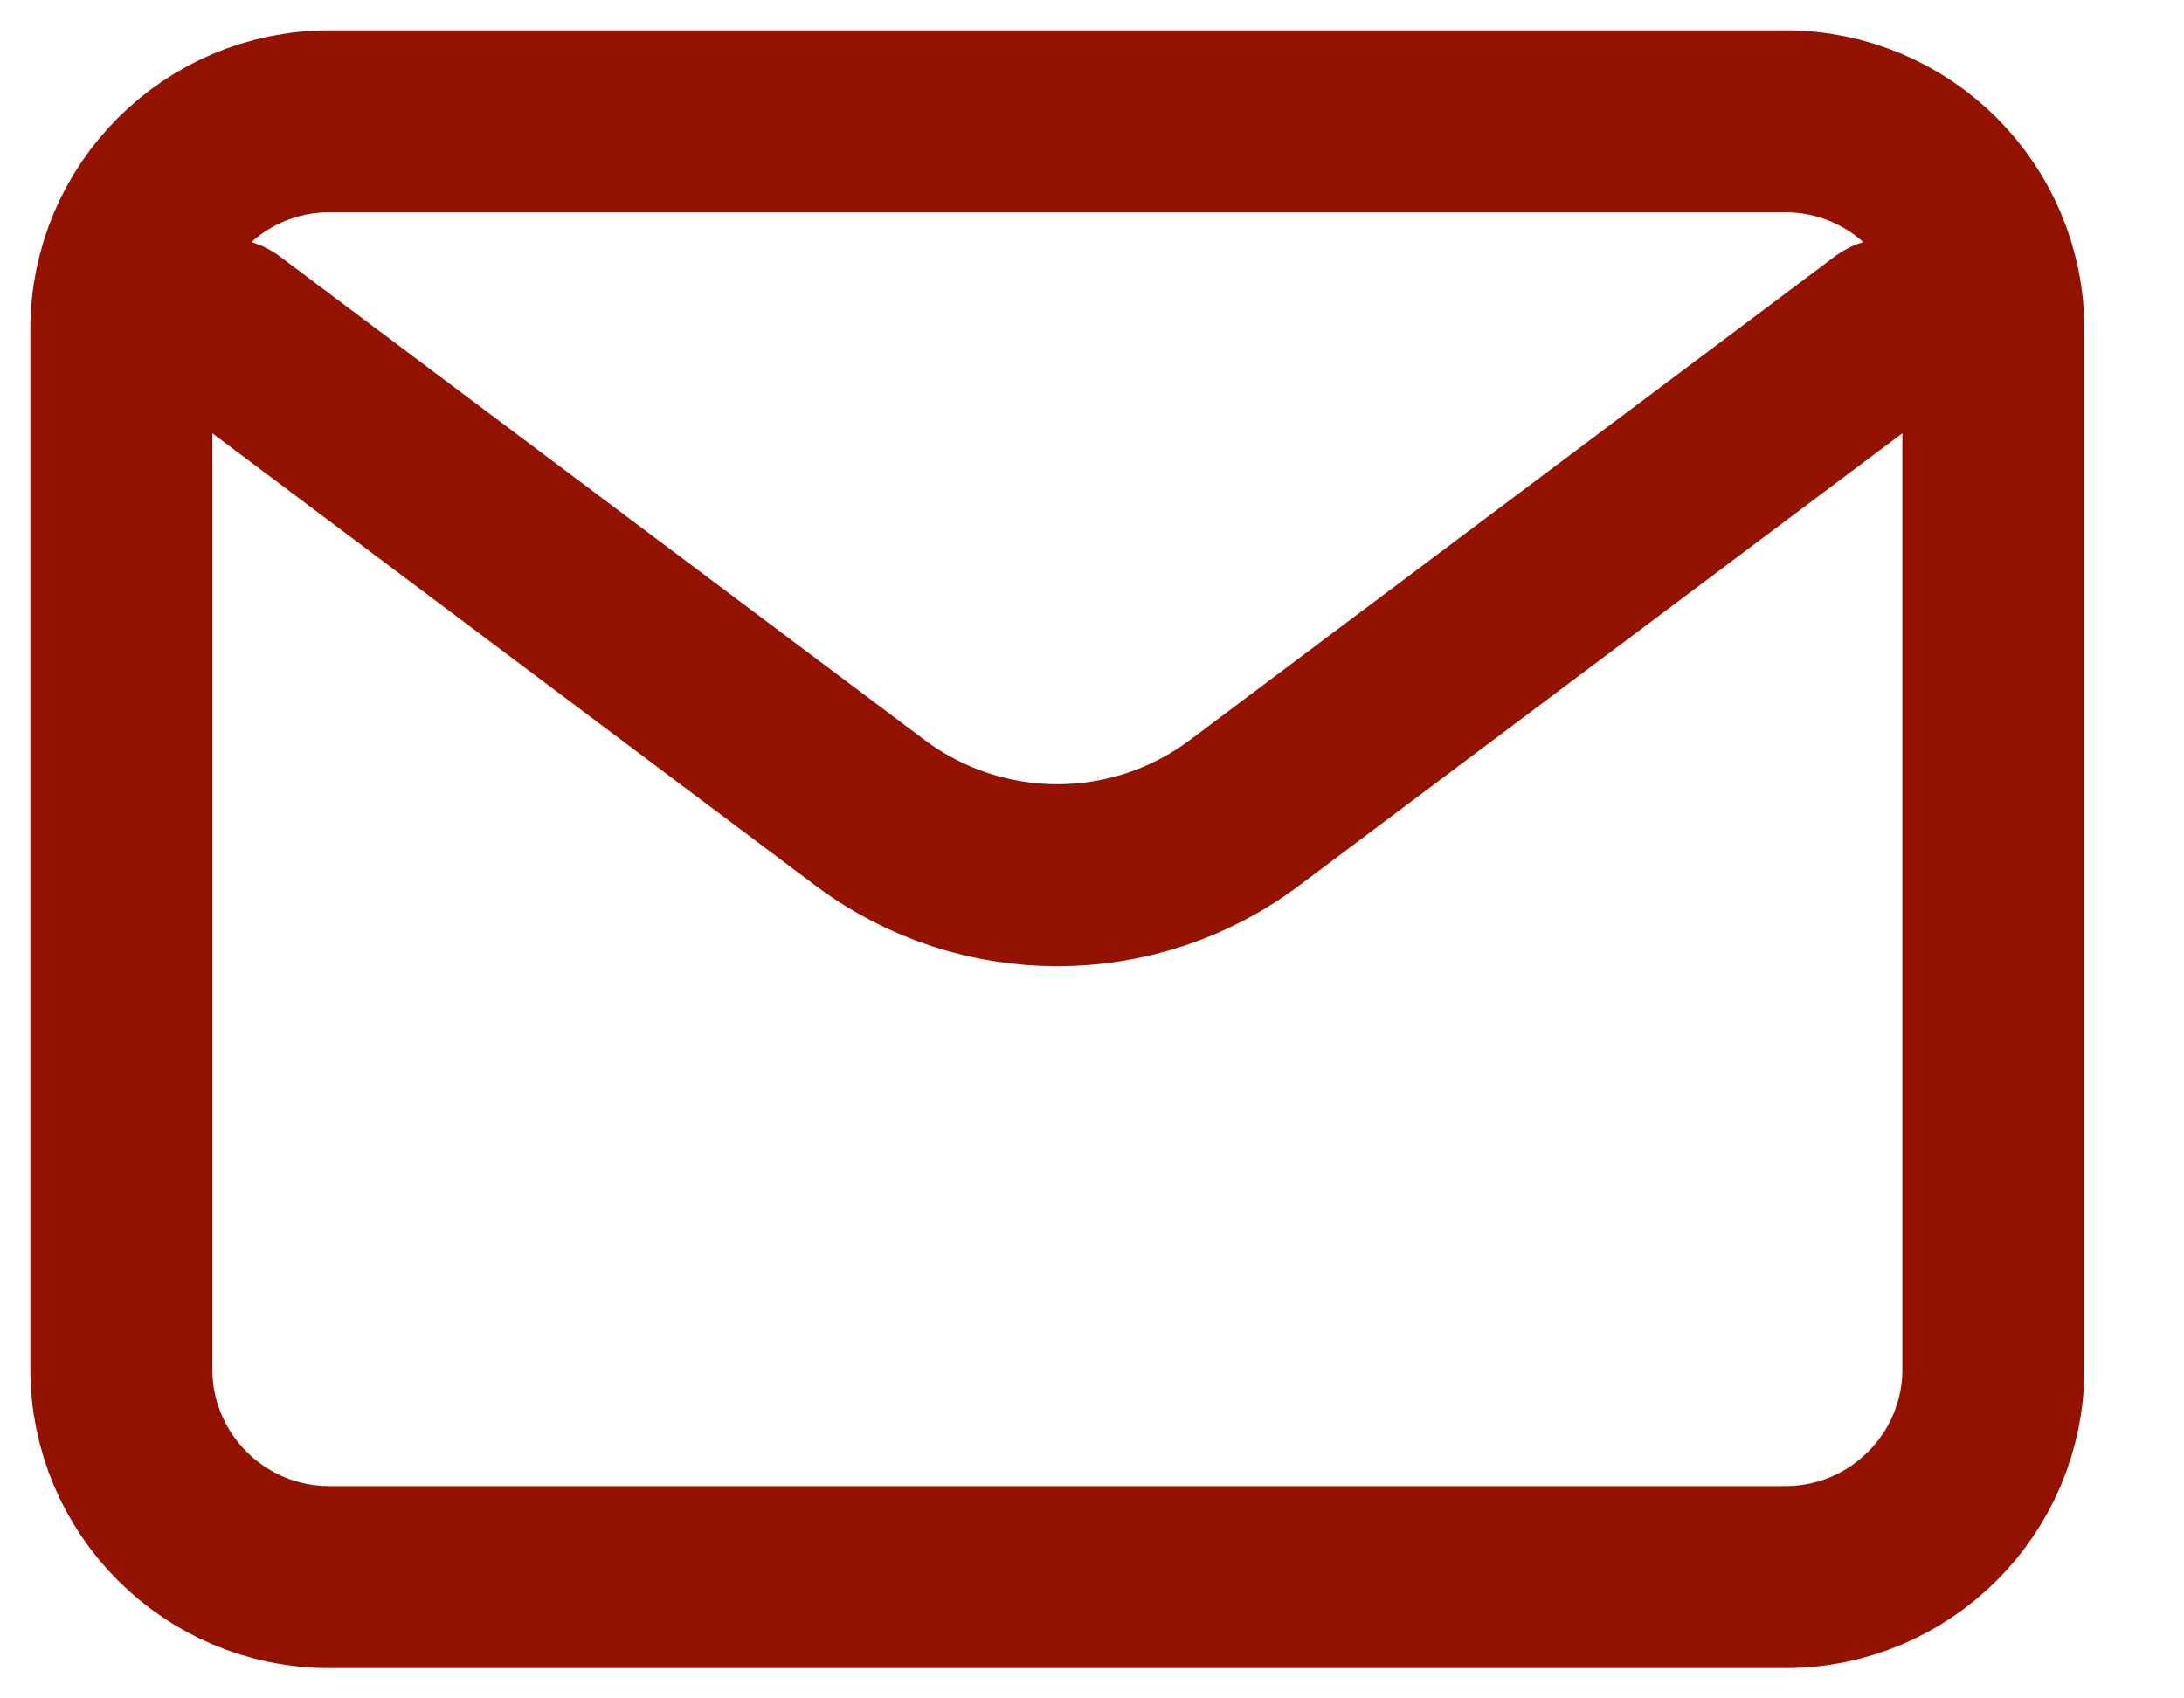
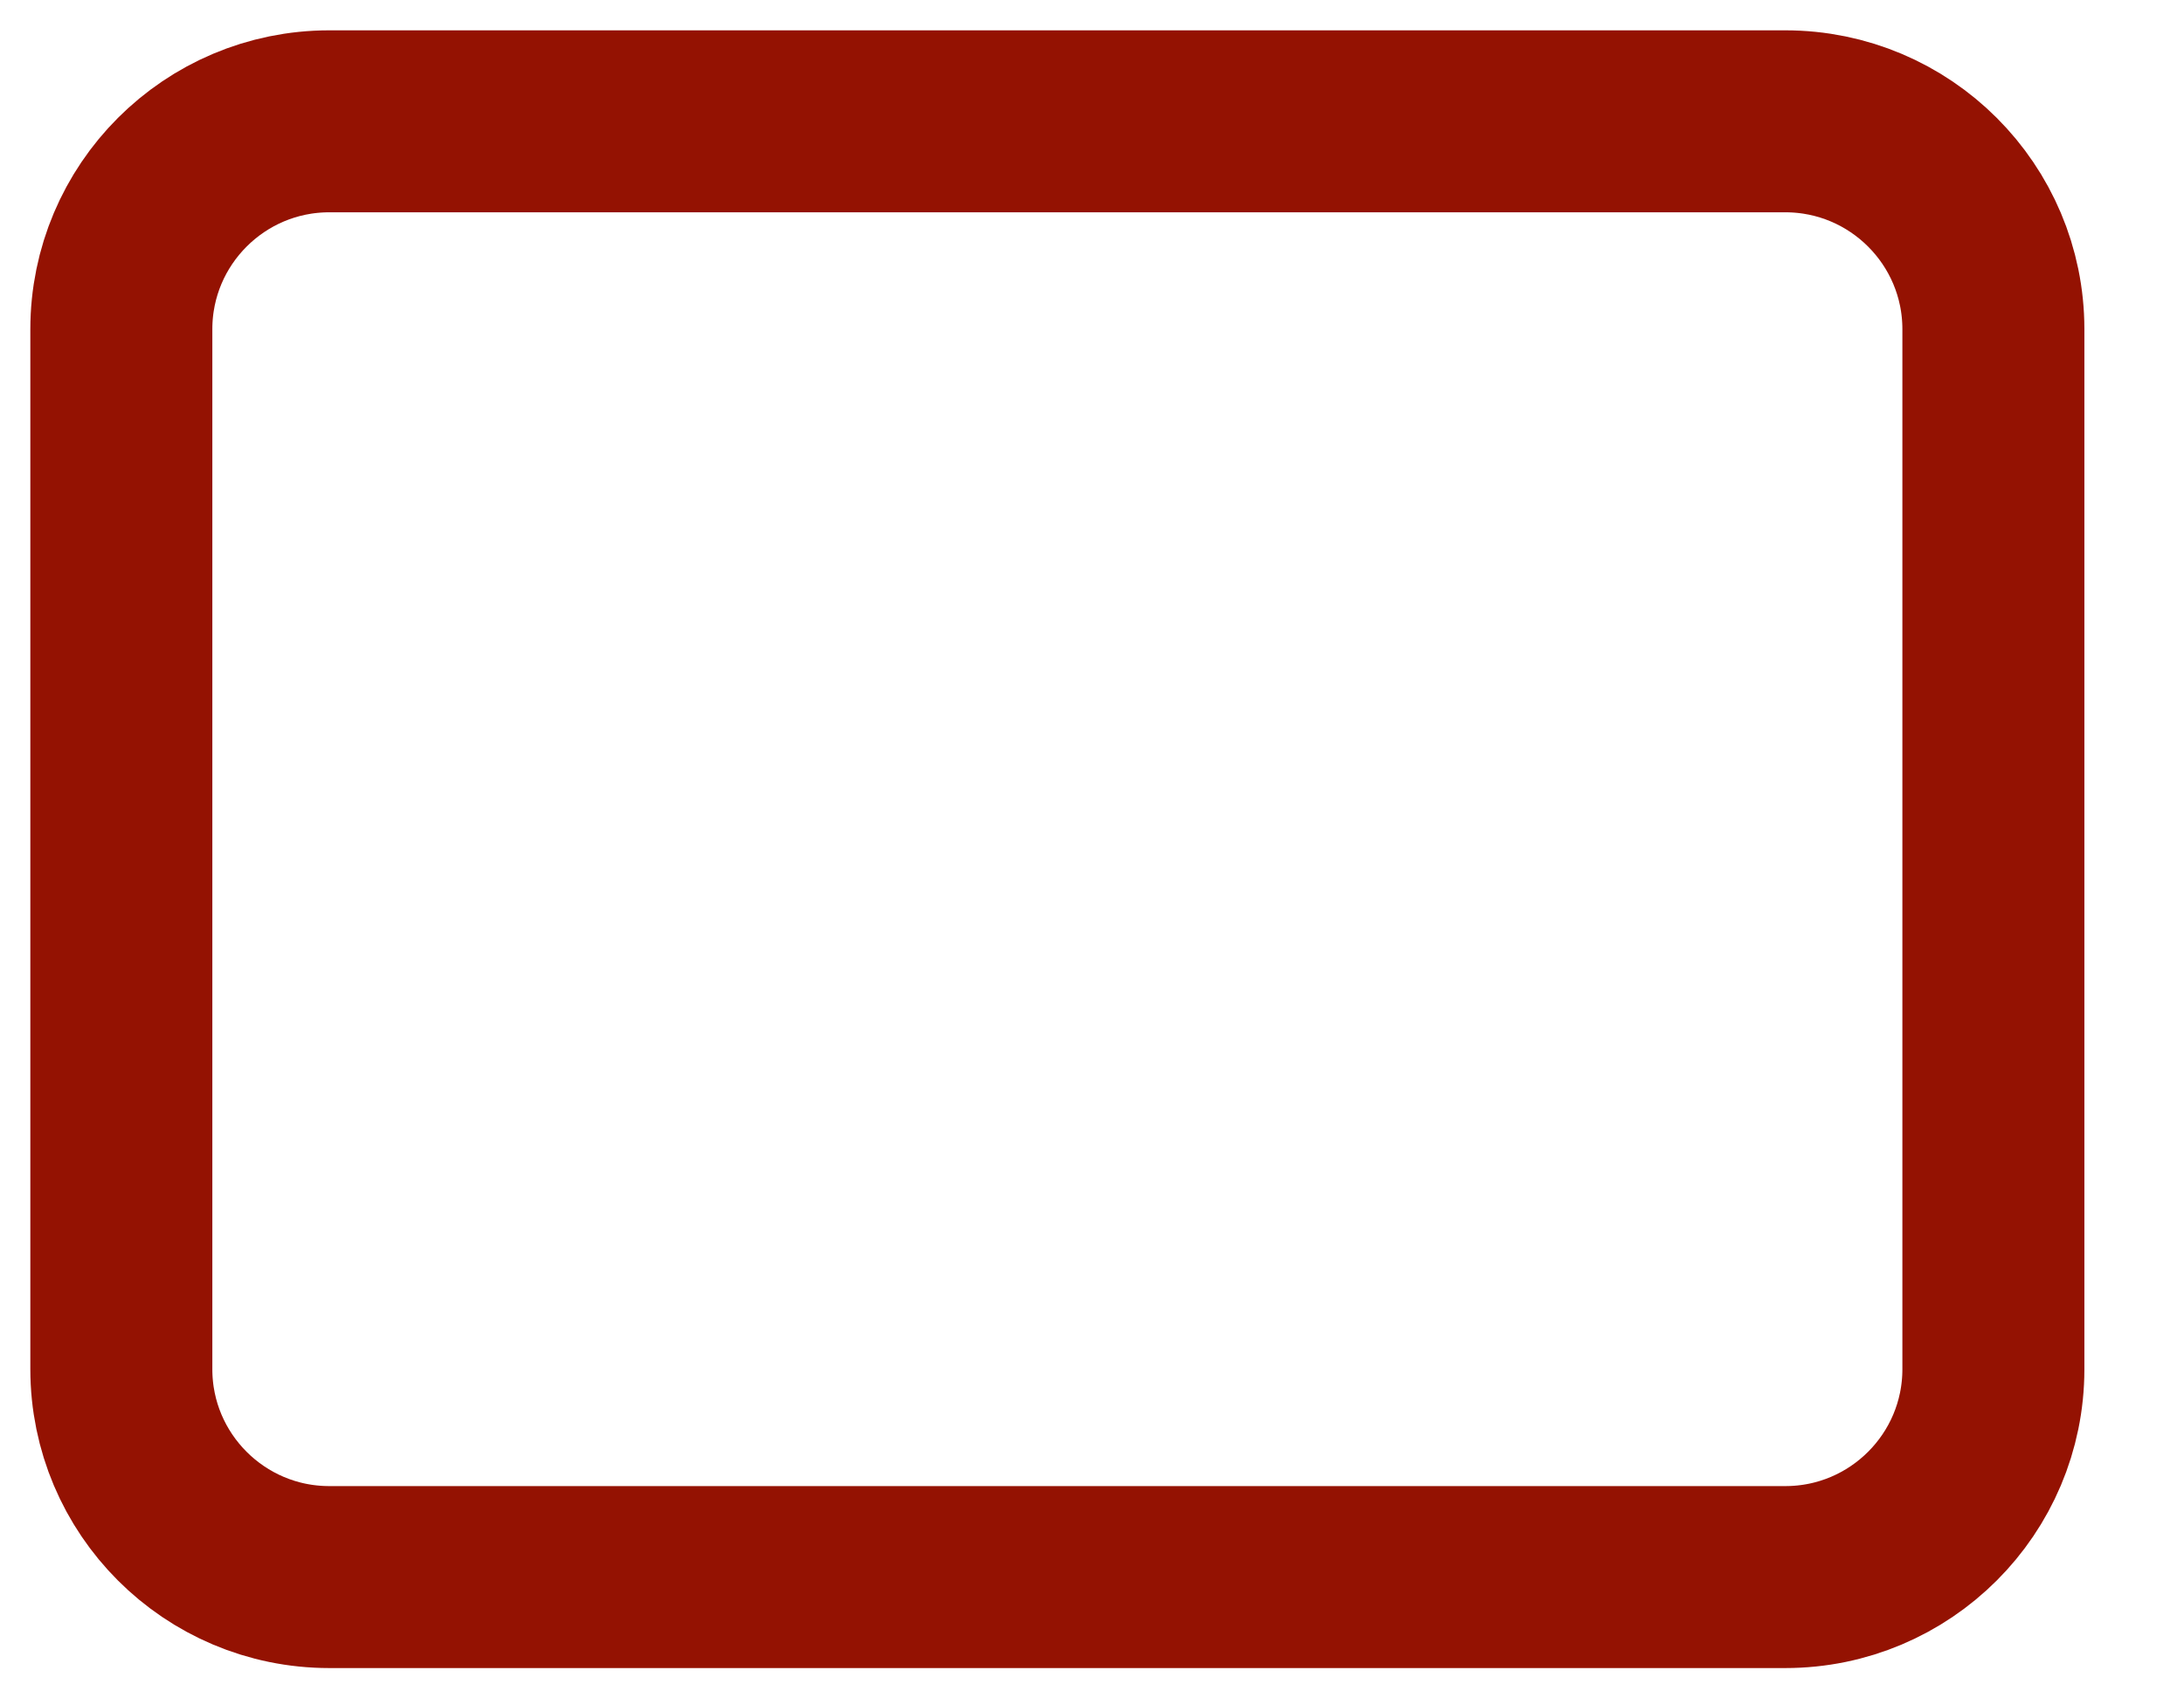
<svg xmlns="http://www.w3.org/2000/svg" width="18" height="14" viewBox="0 0 18 14" fill="none">
-   <path d="M1.857 2.714L7.171 6.7C8.086 7.386 9.343 7.386 10.257 6.7L15.572 2.714" stroke="#941202" stroke-width="1.5" stroke-linecap="round" stroke-linejoin="round" />
  <path d="M14.714 1H2.714C1.768 1 1 1.768 1 2.714V11.286C1 12.232 1.768 13 2.714 13H14.714C15.661 13 16.429 12.232 16.429 11.286V2.714C16.429 1.768 15.661 1 14.714 1Z" stroke="#941202" stroke-width="1.5" stroke-linecap="round" />
</svg>